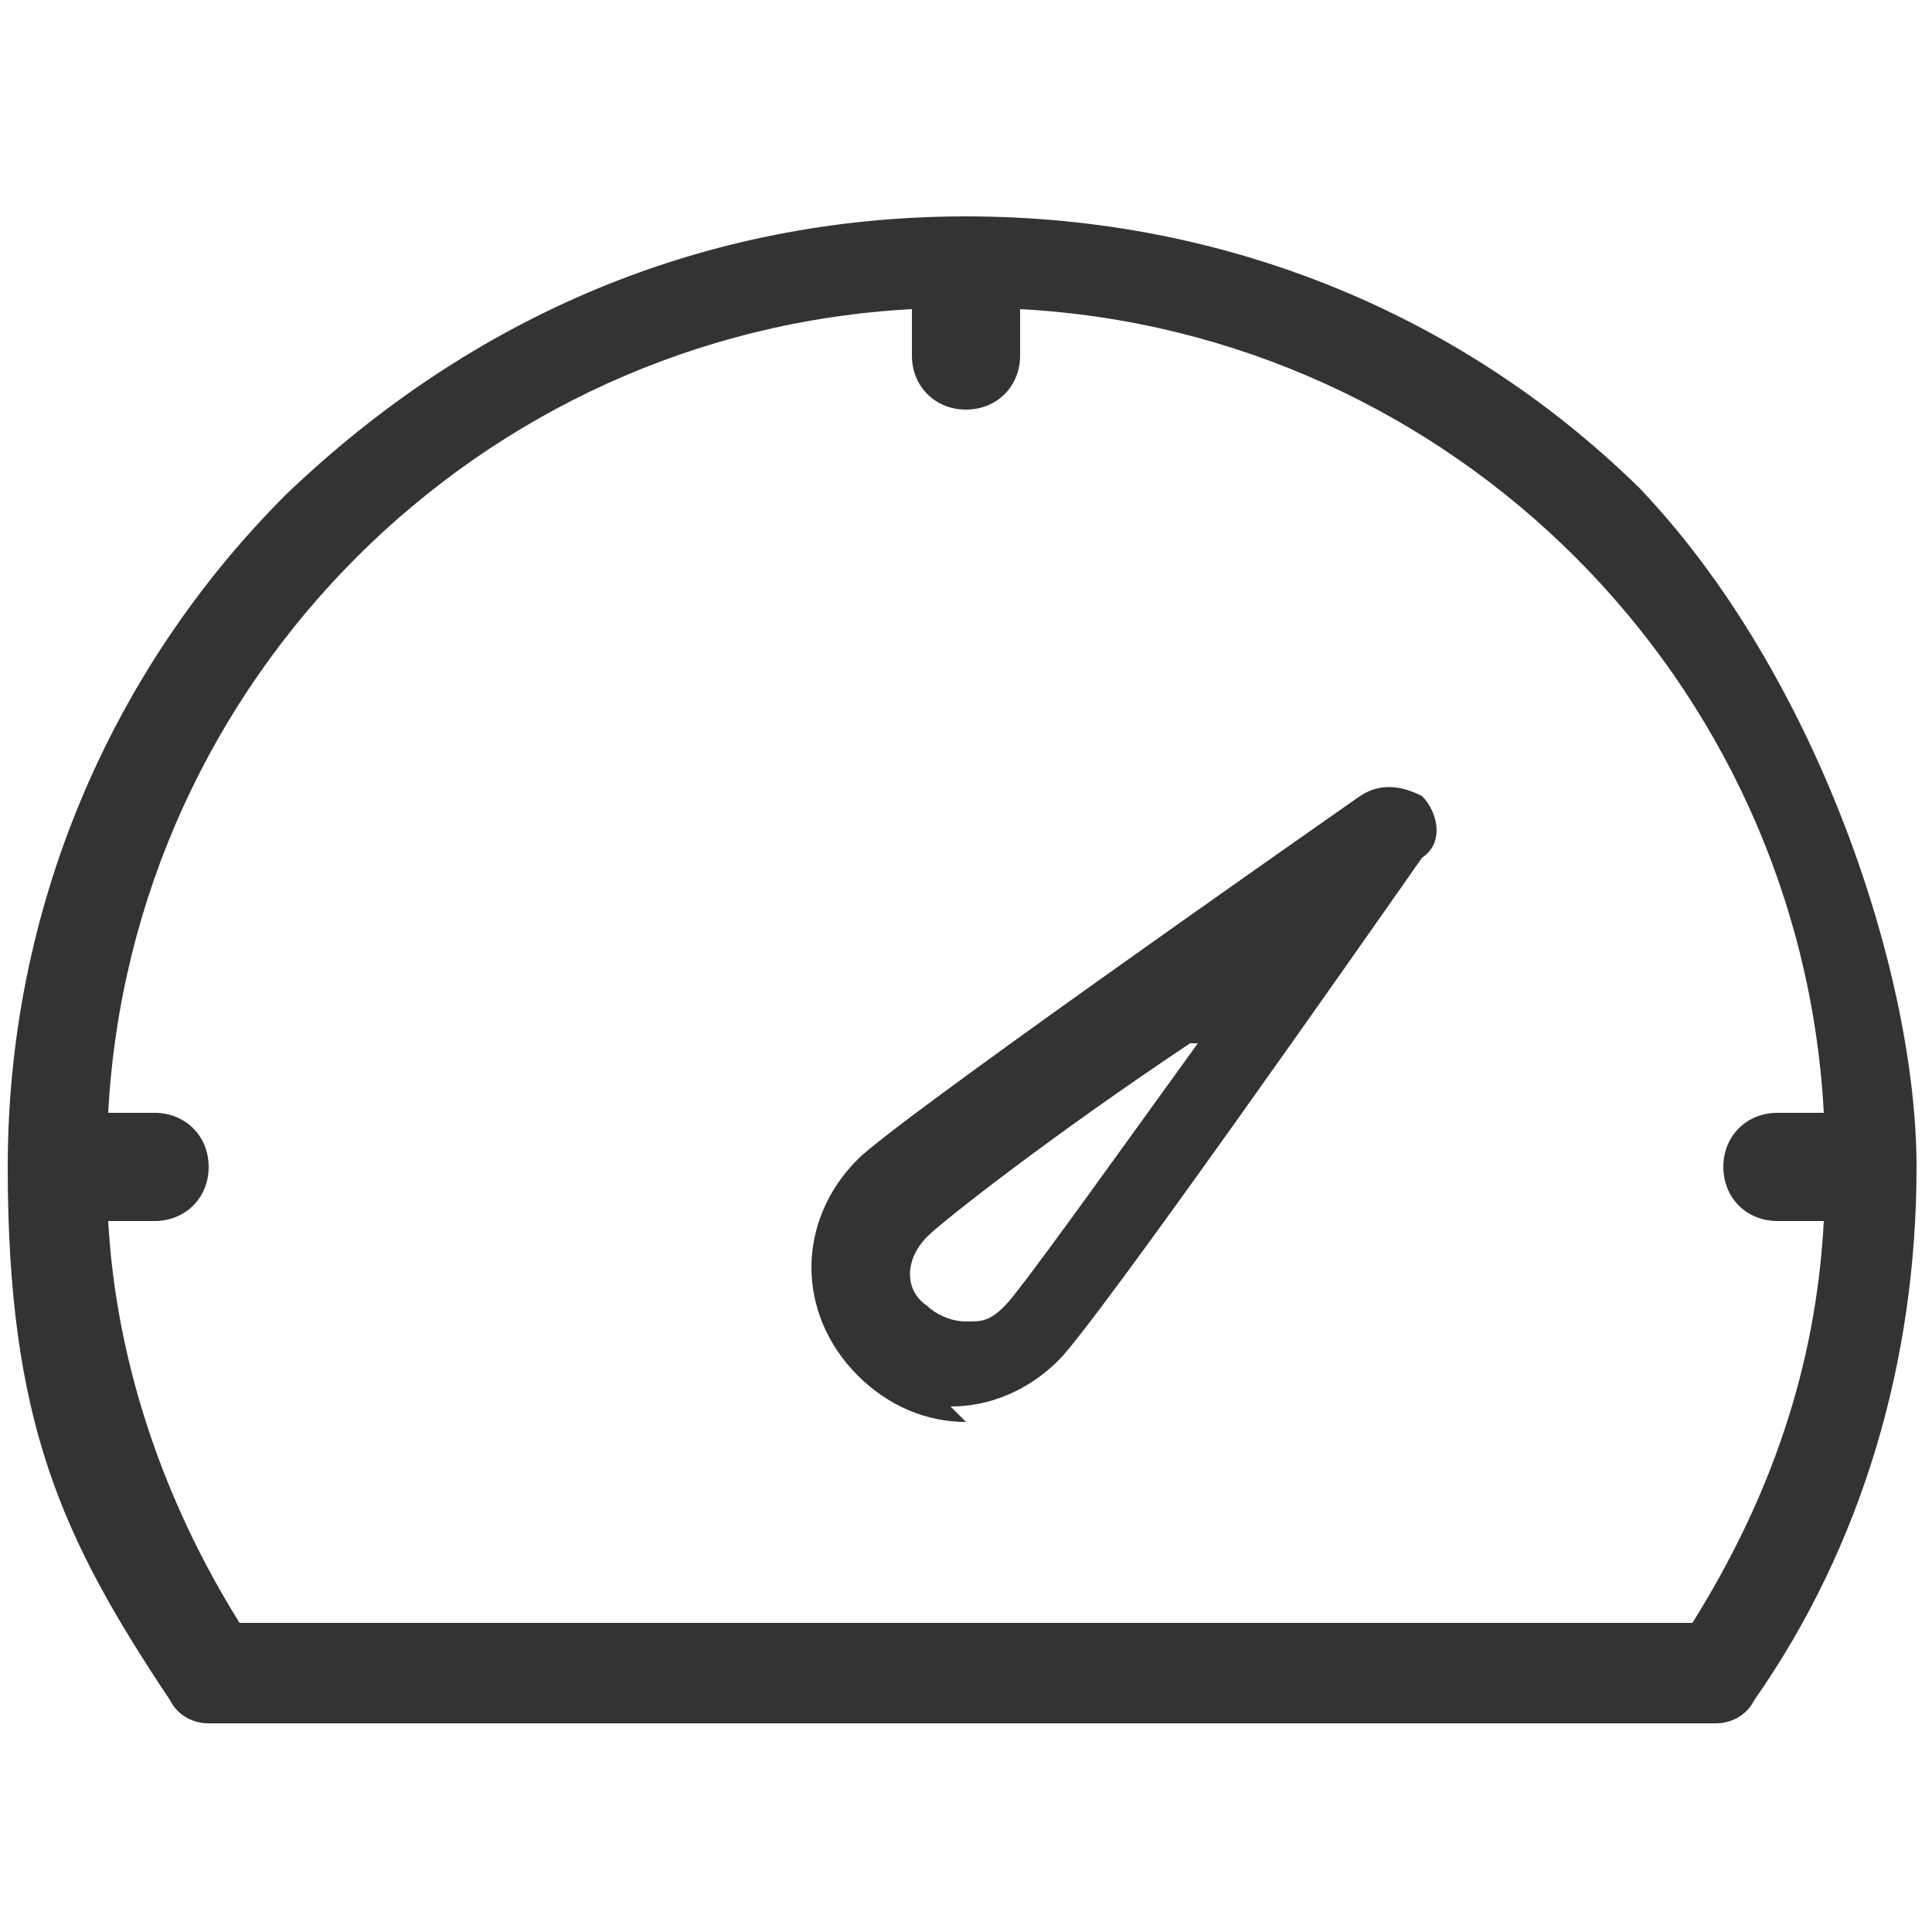
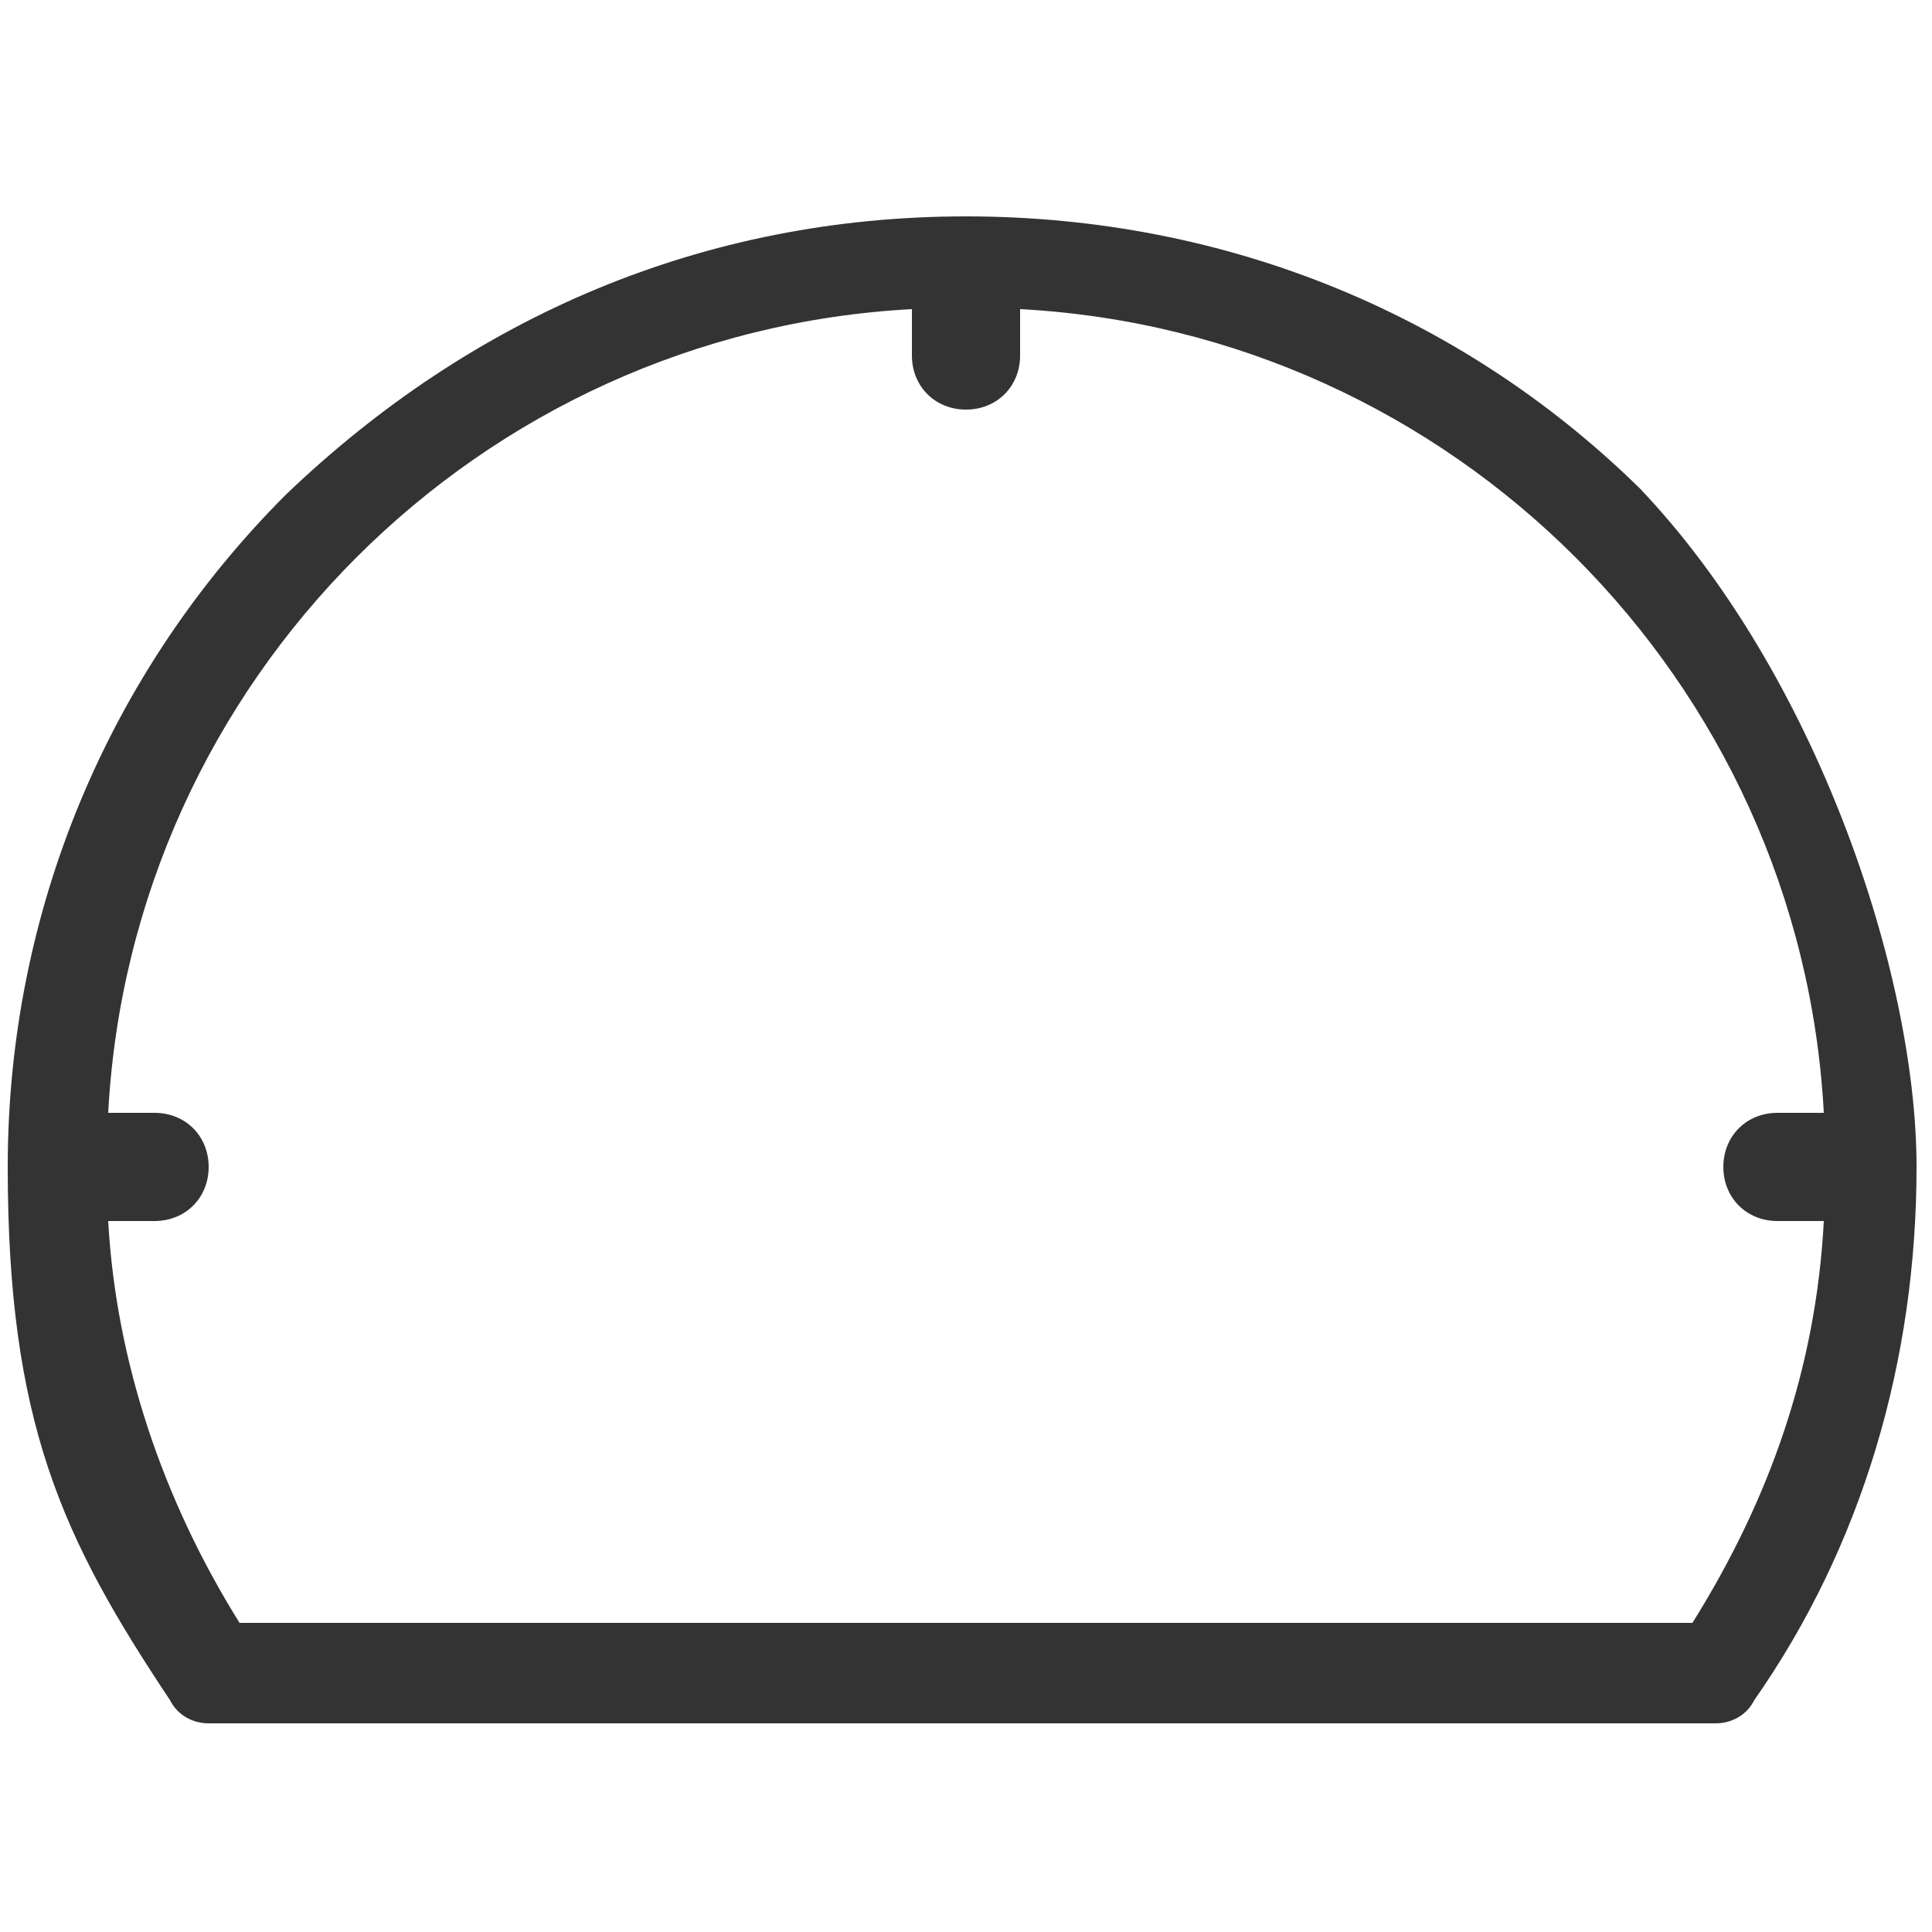
<svg xmlns="http://www.w3.org/2000/svg" version="1.1" viewBox="0 0 25 25">
  <defs>
    <style>
      .cls-1 {
        fill: #333;
      }
    </style>
  </defs>
  <g>
    <g id="Layer_1">
      <g>
-         <path class="cls-1" d="M12.5,18.4c-.5,0-1-.2-1.4-.6-.8-.8-.8-2,0-2.8.5-.5,5.5-4,6.5-4.7.3-.2.6-.1.8,0,.2.2.3.6,0,.8-.7,1-4.2,6-4.7,6.5-.4.4-.9.6-1.4.6h0ZM15.4,13.5c-1.8,1.2-3.2,2.3-3.4,2.5-.3.3-.3.7,0,.9.1.1.3.2.5.2s.3,0,.5-.2c.2-.2,1.2-1.6,2.5-3.4Z" />
        <path class="cls-1" d="M21.3,6.4c-2.3-2.3-5.4-3.6-8.8-3.6s-6.4,1.3-8.8,3.6C1.4,8.7.1,11.8.1,15.1s.7,4.8,2.1,6.9c.1.2.3.3.5.3h19.5c.2,0,.4-.1.5-.3,1.4-2,2.1-4.4,2.1-6.9s-1.3-6.4-3.6-8.8h0ZM21.9,21H3.1c-1-1.6-1.6-3.4-1.7-5.2h.6c.4,0,.7-.3.7-.7s-.3-.7-.7-.7h-.6c.3-5.6,4.8-10.1,10.4-10.4v.6c0,.4.3.7.7.7s.7-.3.7-.7v-.6c5.6.3,10.1,4.8,10.4,10.4h-.6c-.4,0-.7.3-.7.7s.3.7.7.7h.6c-.1,1.9-.7,3.6-1.7,5.2h0Z" />
      </g>
    </g>
  </g>
</svg>